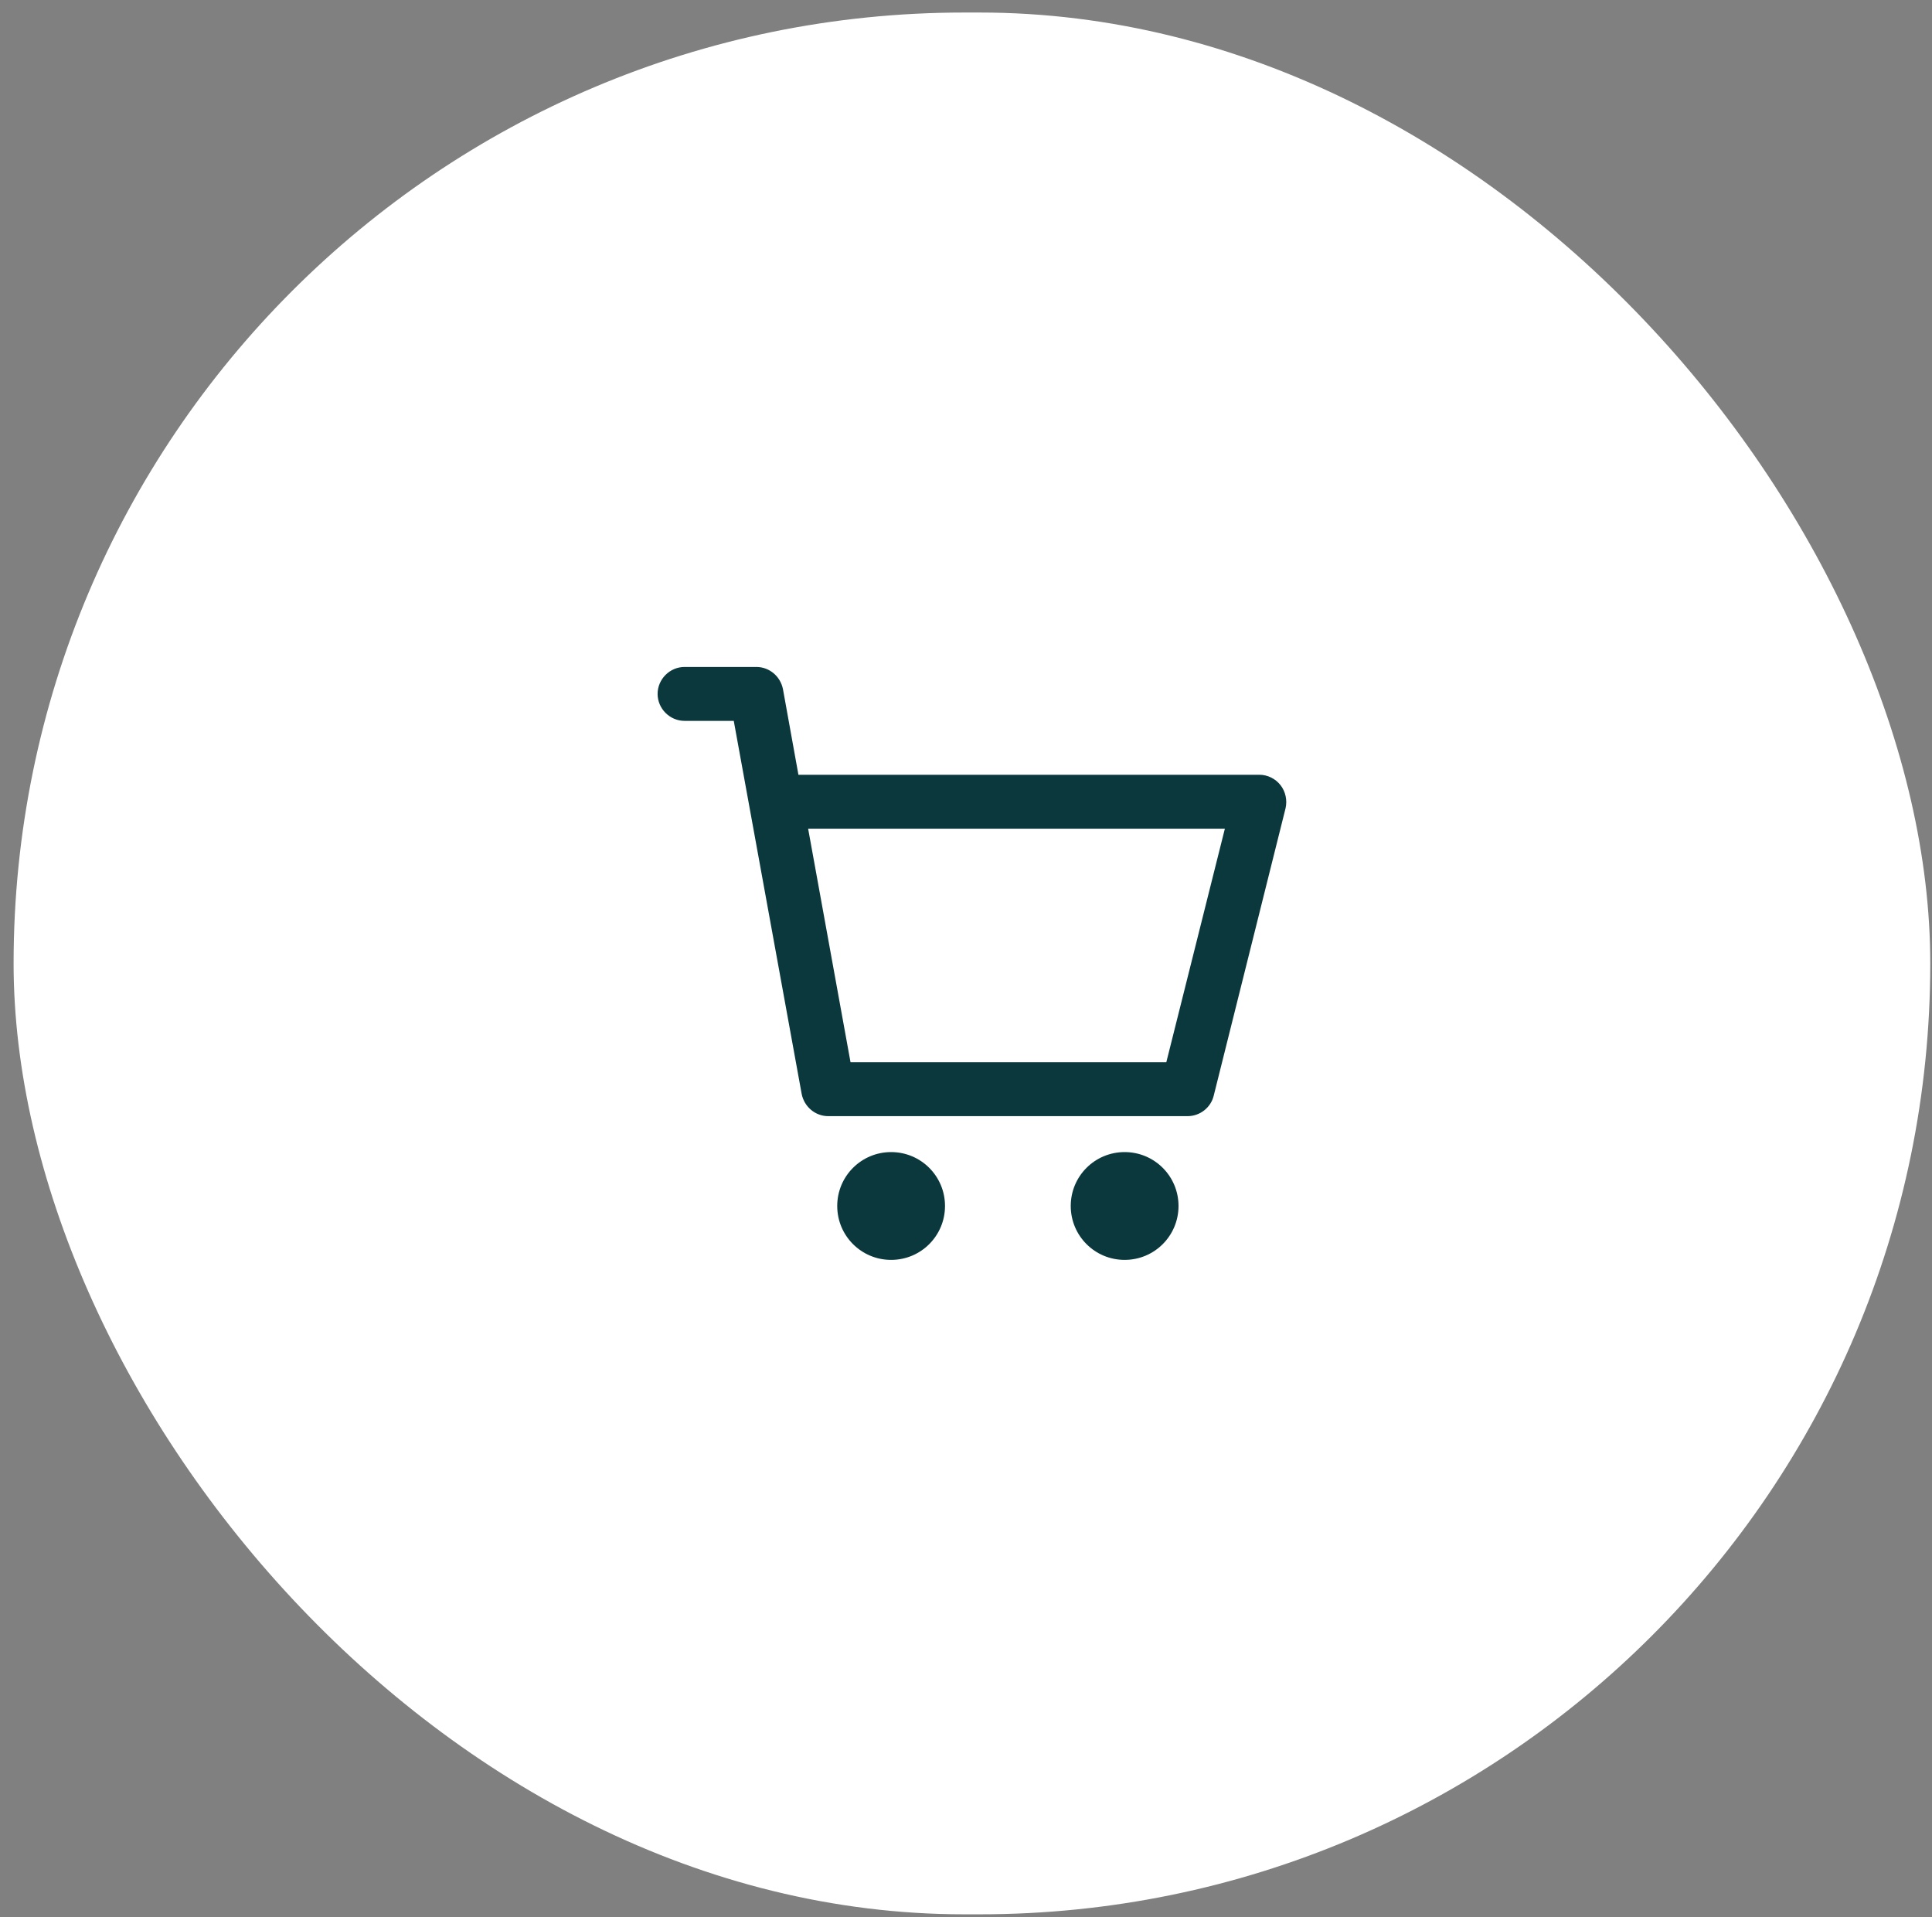
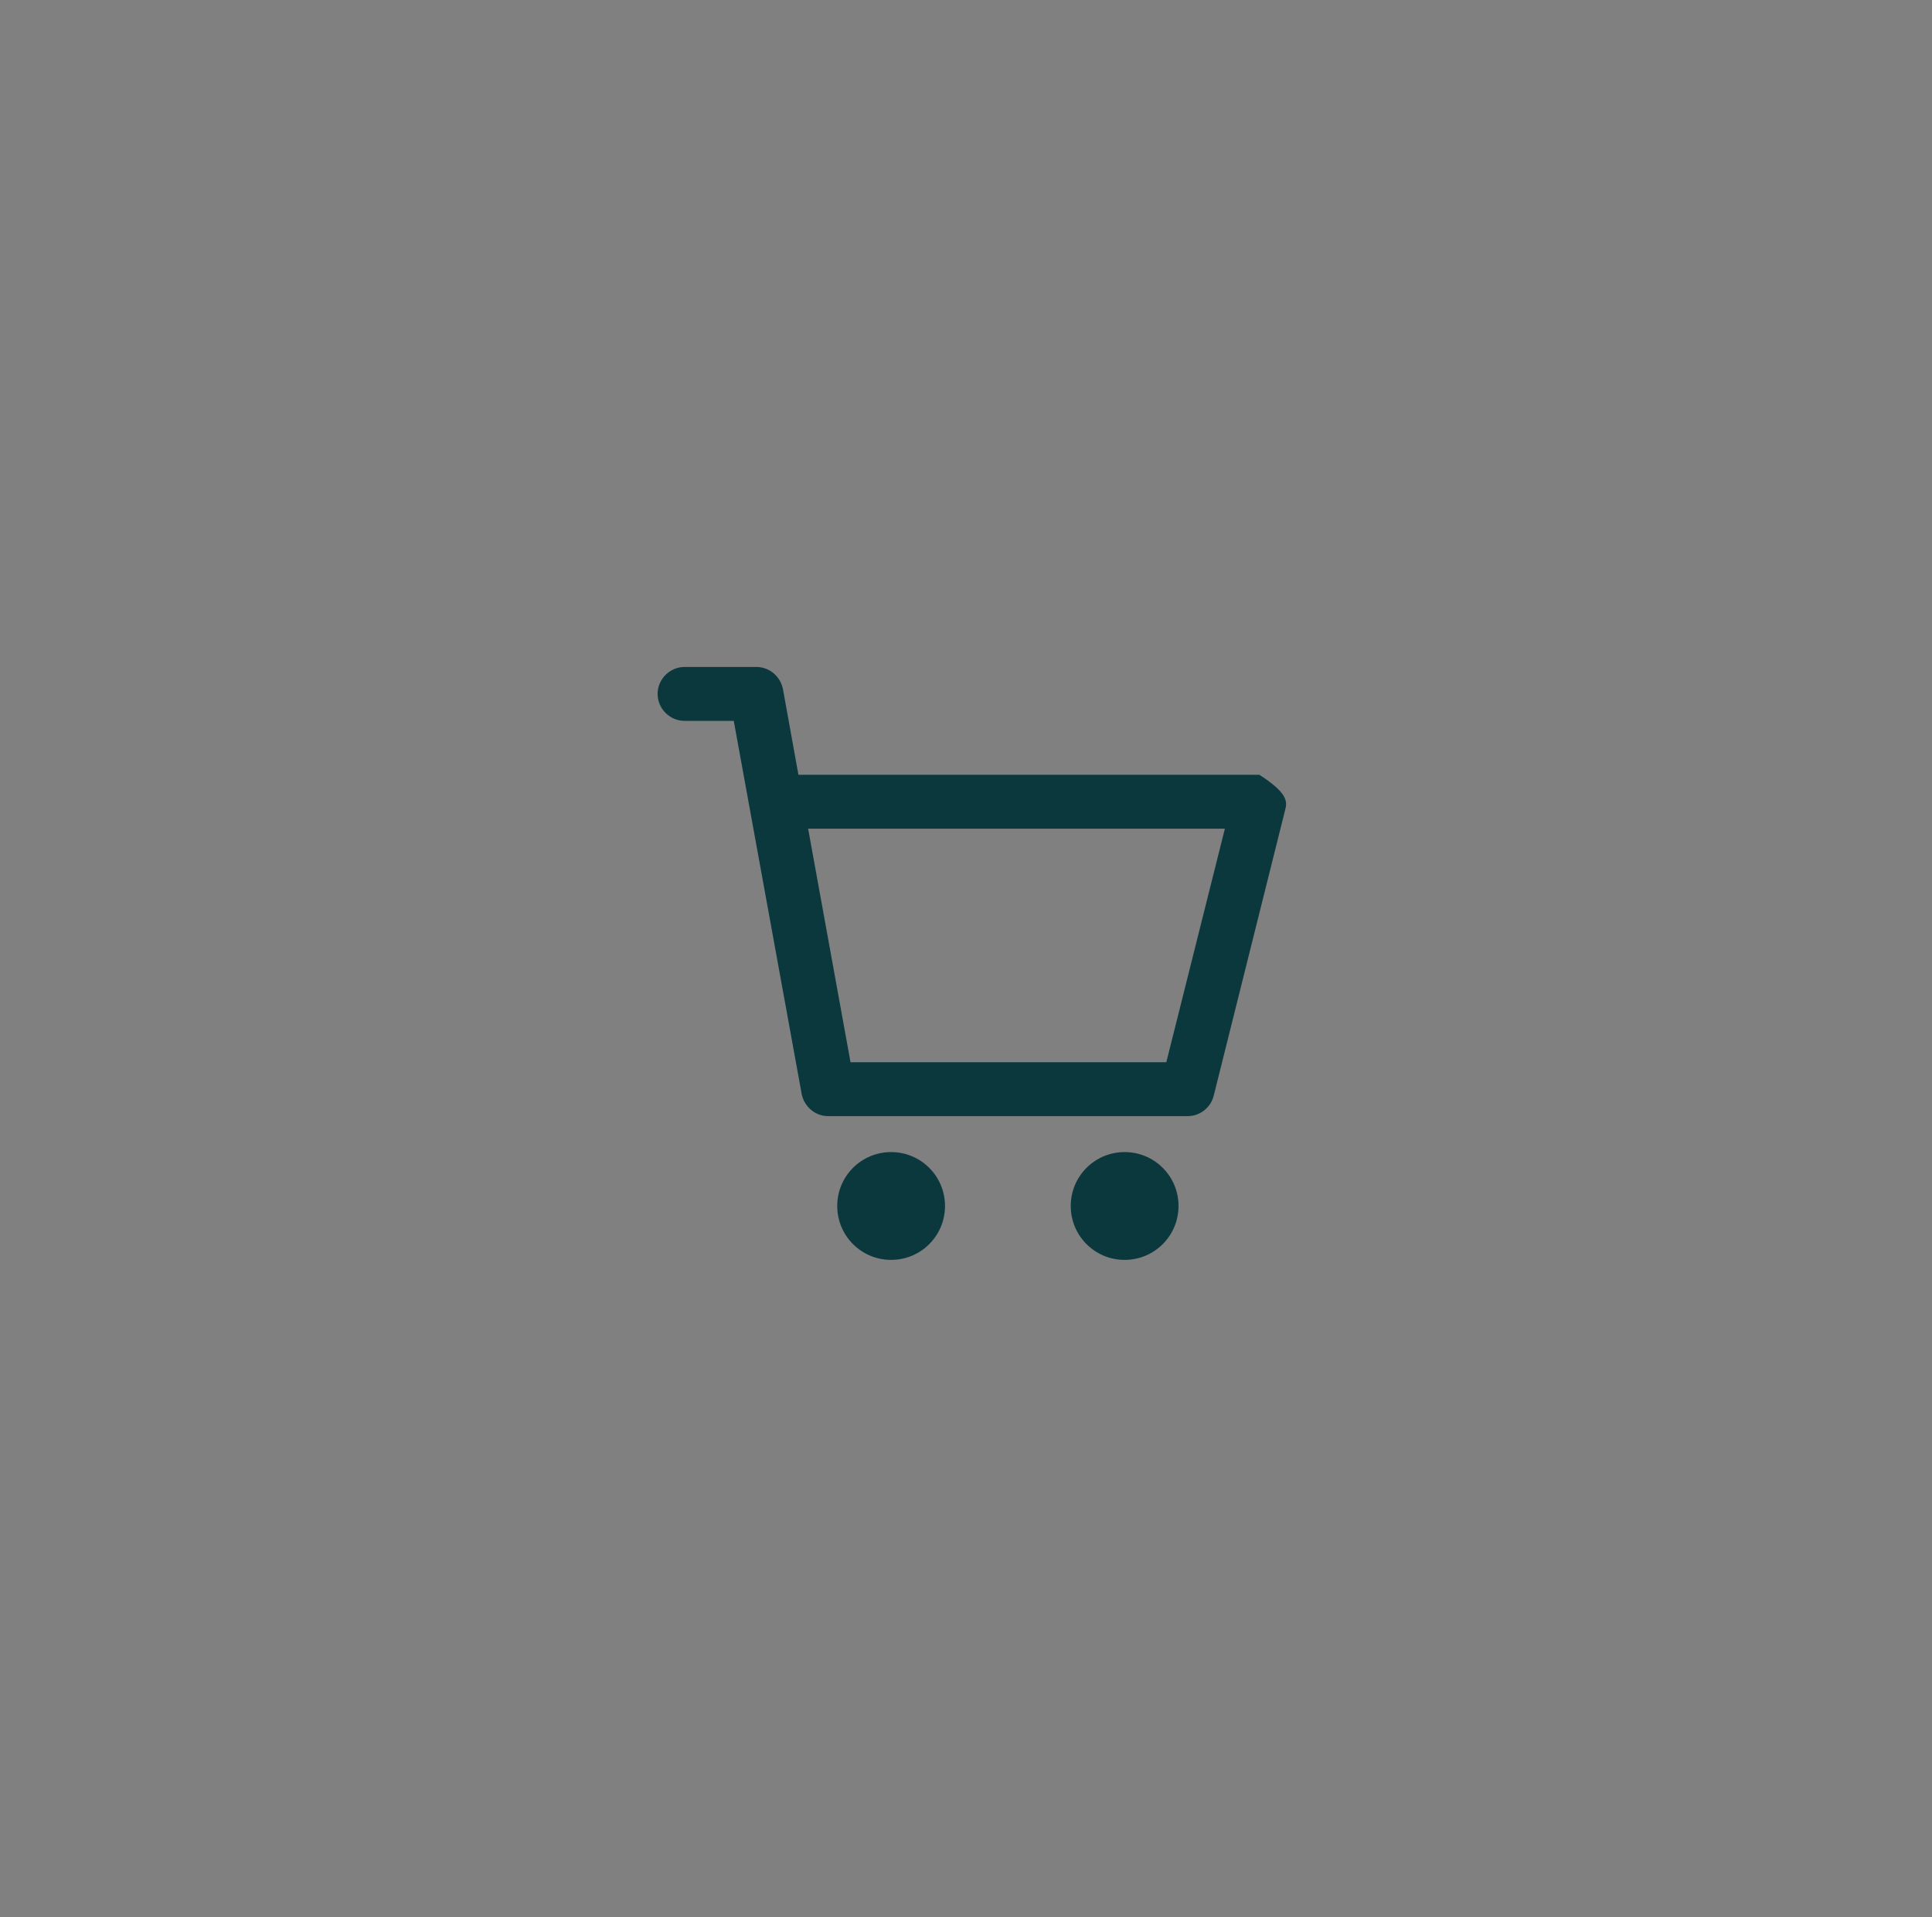
<svg xmlns="http://www.w3.org/2000/svg" width="126" height="125" viewBox="0 0 126 125" fill="none">
  <rect x="0" y="0" width="126" height="125" fill="#808080" stroke="none" />
-   <rect x="0.887" y="0.817" width="125" height="124" rx="62" fill="white" />
  <g clip-path="url(#clip0_61_2183)">
-     <path d="M61.631 78.632C61.631 80.577 60.061 82.147 58.116 82.147C56.172 82.147 54.602 80.577 54.602 78.632C54.602 76.688 56.172 75.118 58.116 75.118C60.061 75.118 61.631 76.688 61.631 78.632ZM73.346 75.118C71.401 75.118 69.831 76.688 69.831 78.632C69.831 80.577 71.401 82.147 73.346 82.147C75.29 82.147 76.86 80.577 76.86 78.632C76.86 76.688 75.29 75.118 73.346 75.118ZM83.842 52.695L79.156 71.439C78.969 72.212 78.266 72.775 77.446 72.775H54.016C53.172 72.775 52.446 72.165 52.282 71.322L47.854 47.002H44.644C43.683 47.002 42.887 46.205 42.887 45.244C42.887 44.284 43.683 43.487 44.644 43.487H49.33C50.173 43.487 50.9 44.096 51.064 44.94L52.071 50.516H82.132C82.671 50.516 83.186 50.774 83.514 51.196C83.842 51.617 83.96 52.18 83.842 52.695ZM79.883 54.031H52.704L55.469 69.26H76.064L79.883 54.031Z" fill="#0B383D" />
+     <path d="M61.631 78.632C61.631 80.577 60.061 82.147 58.116 82.147C56.172 82.147 54.602 80.577 54.602 78.632C54.602 76.688 56.172 75.118 58.116 75.118C60.061 75.118 61.631 76.688 61.631 78.632ZM73.346 75.118C71.401 75.118 69.831 76.688 69.831 78.632C69.831 80.577 71.401 82.147 73.346 82.147C75.29 82.147 76.86 80.577 76.86 78.632C76.86 76.688 75.29 75.118 73.346 75.118ZM83.842 52.695L79.156 71.439C78.969 72.212 78.266 72.775 77.446 72.775H54.016C53.172 72.775 52.446 72.165 52.282 71.322L47.854 47.002H44.644C43.683 47.002 42.887 46.205 42.887 45.244C42.887 44.284 43.683 43.487 44.644 43.487H49.33C50.173 43.487 50.9 44.096 51.064 44.94L52.071 50.516H82.132C83.842 51.617 83.96 52.18 83.842 52.695ZM79.883 54.031H52.704L55.469 69.26H76.064L79.883 54.031Z" fill="#0B383D" />
  </g>
  <defs>
    <clipPath id="clip0_61_2183">
      <rect width="41" height="41" fill="white" transform="translate(42.887 42.317)" />
    </clipPath>
  </defs>
</svg>